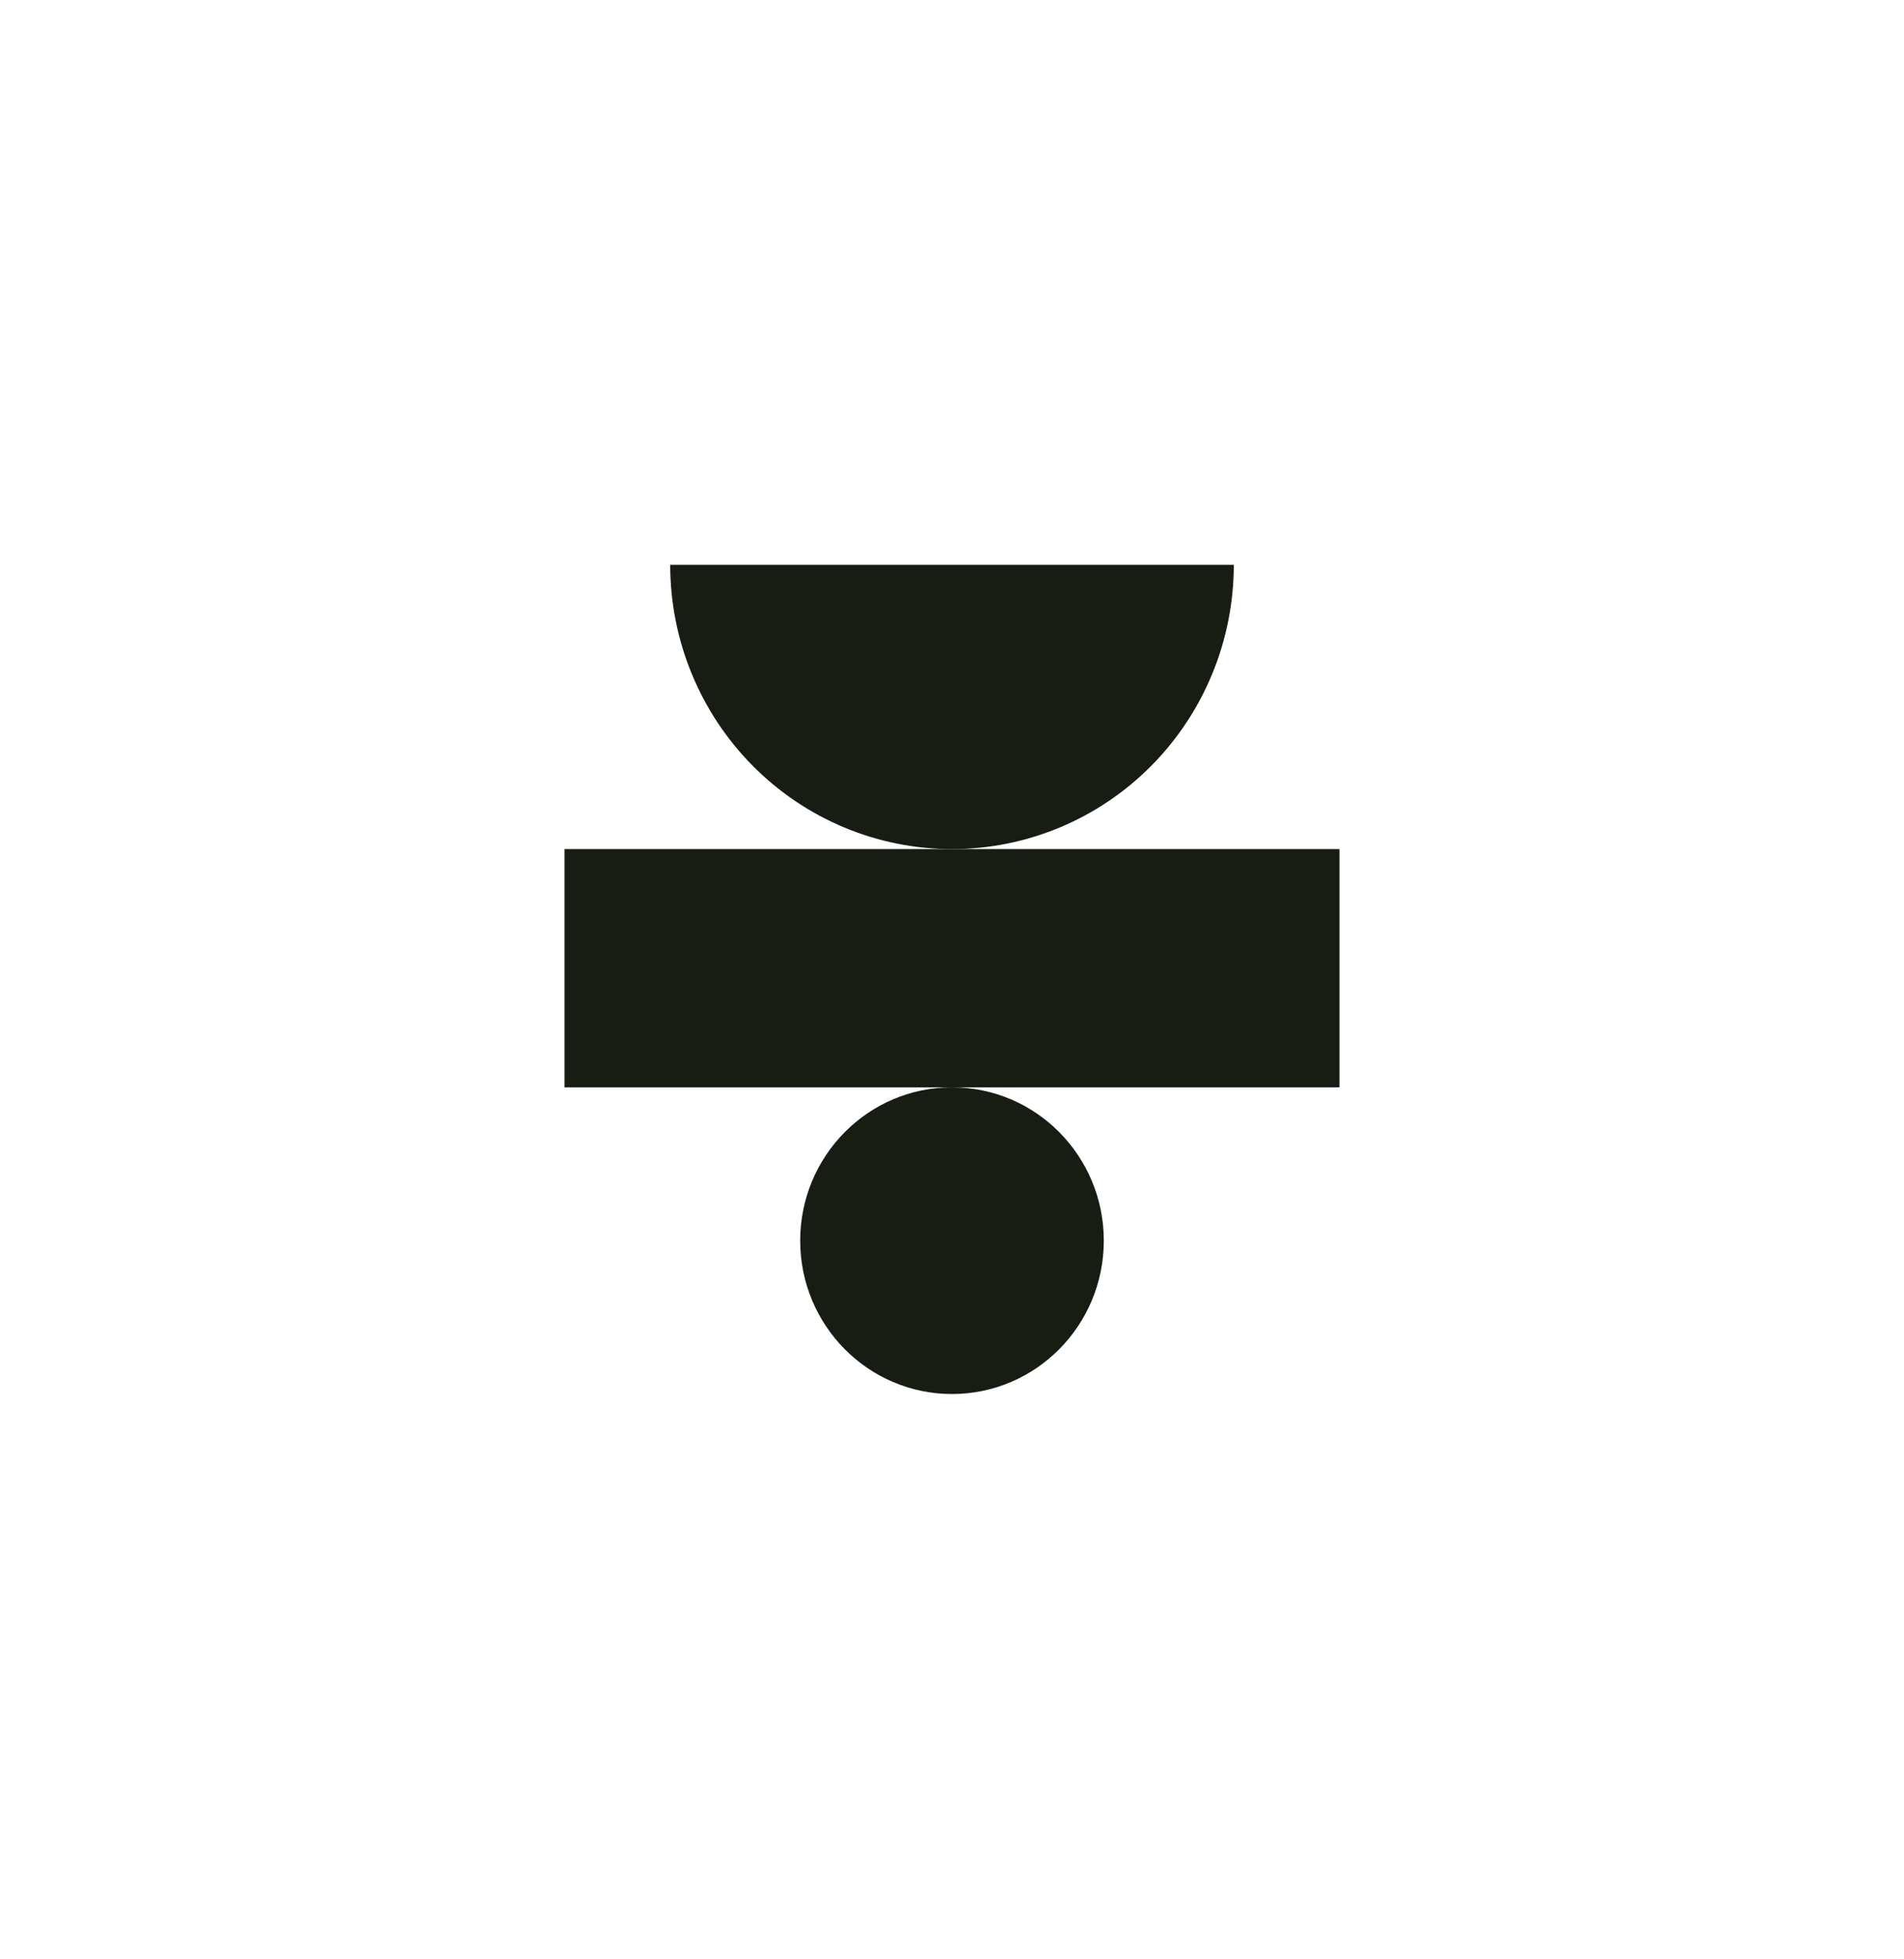
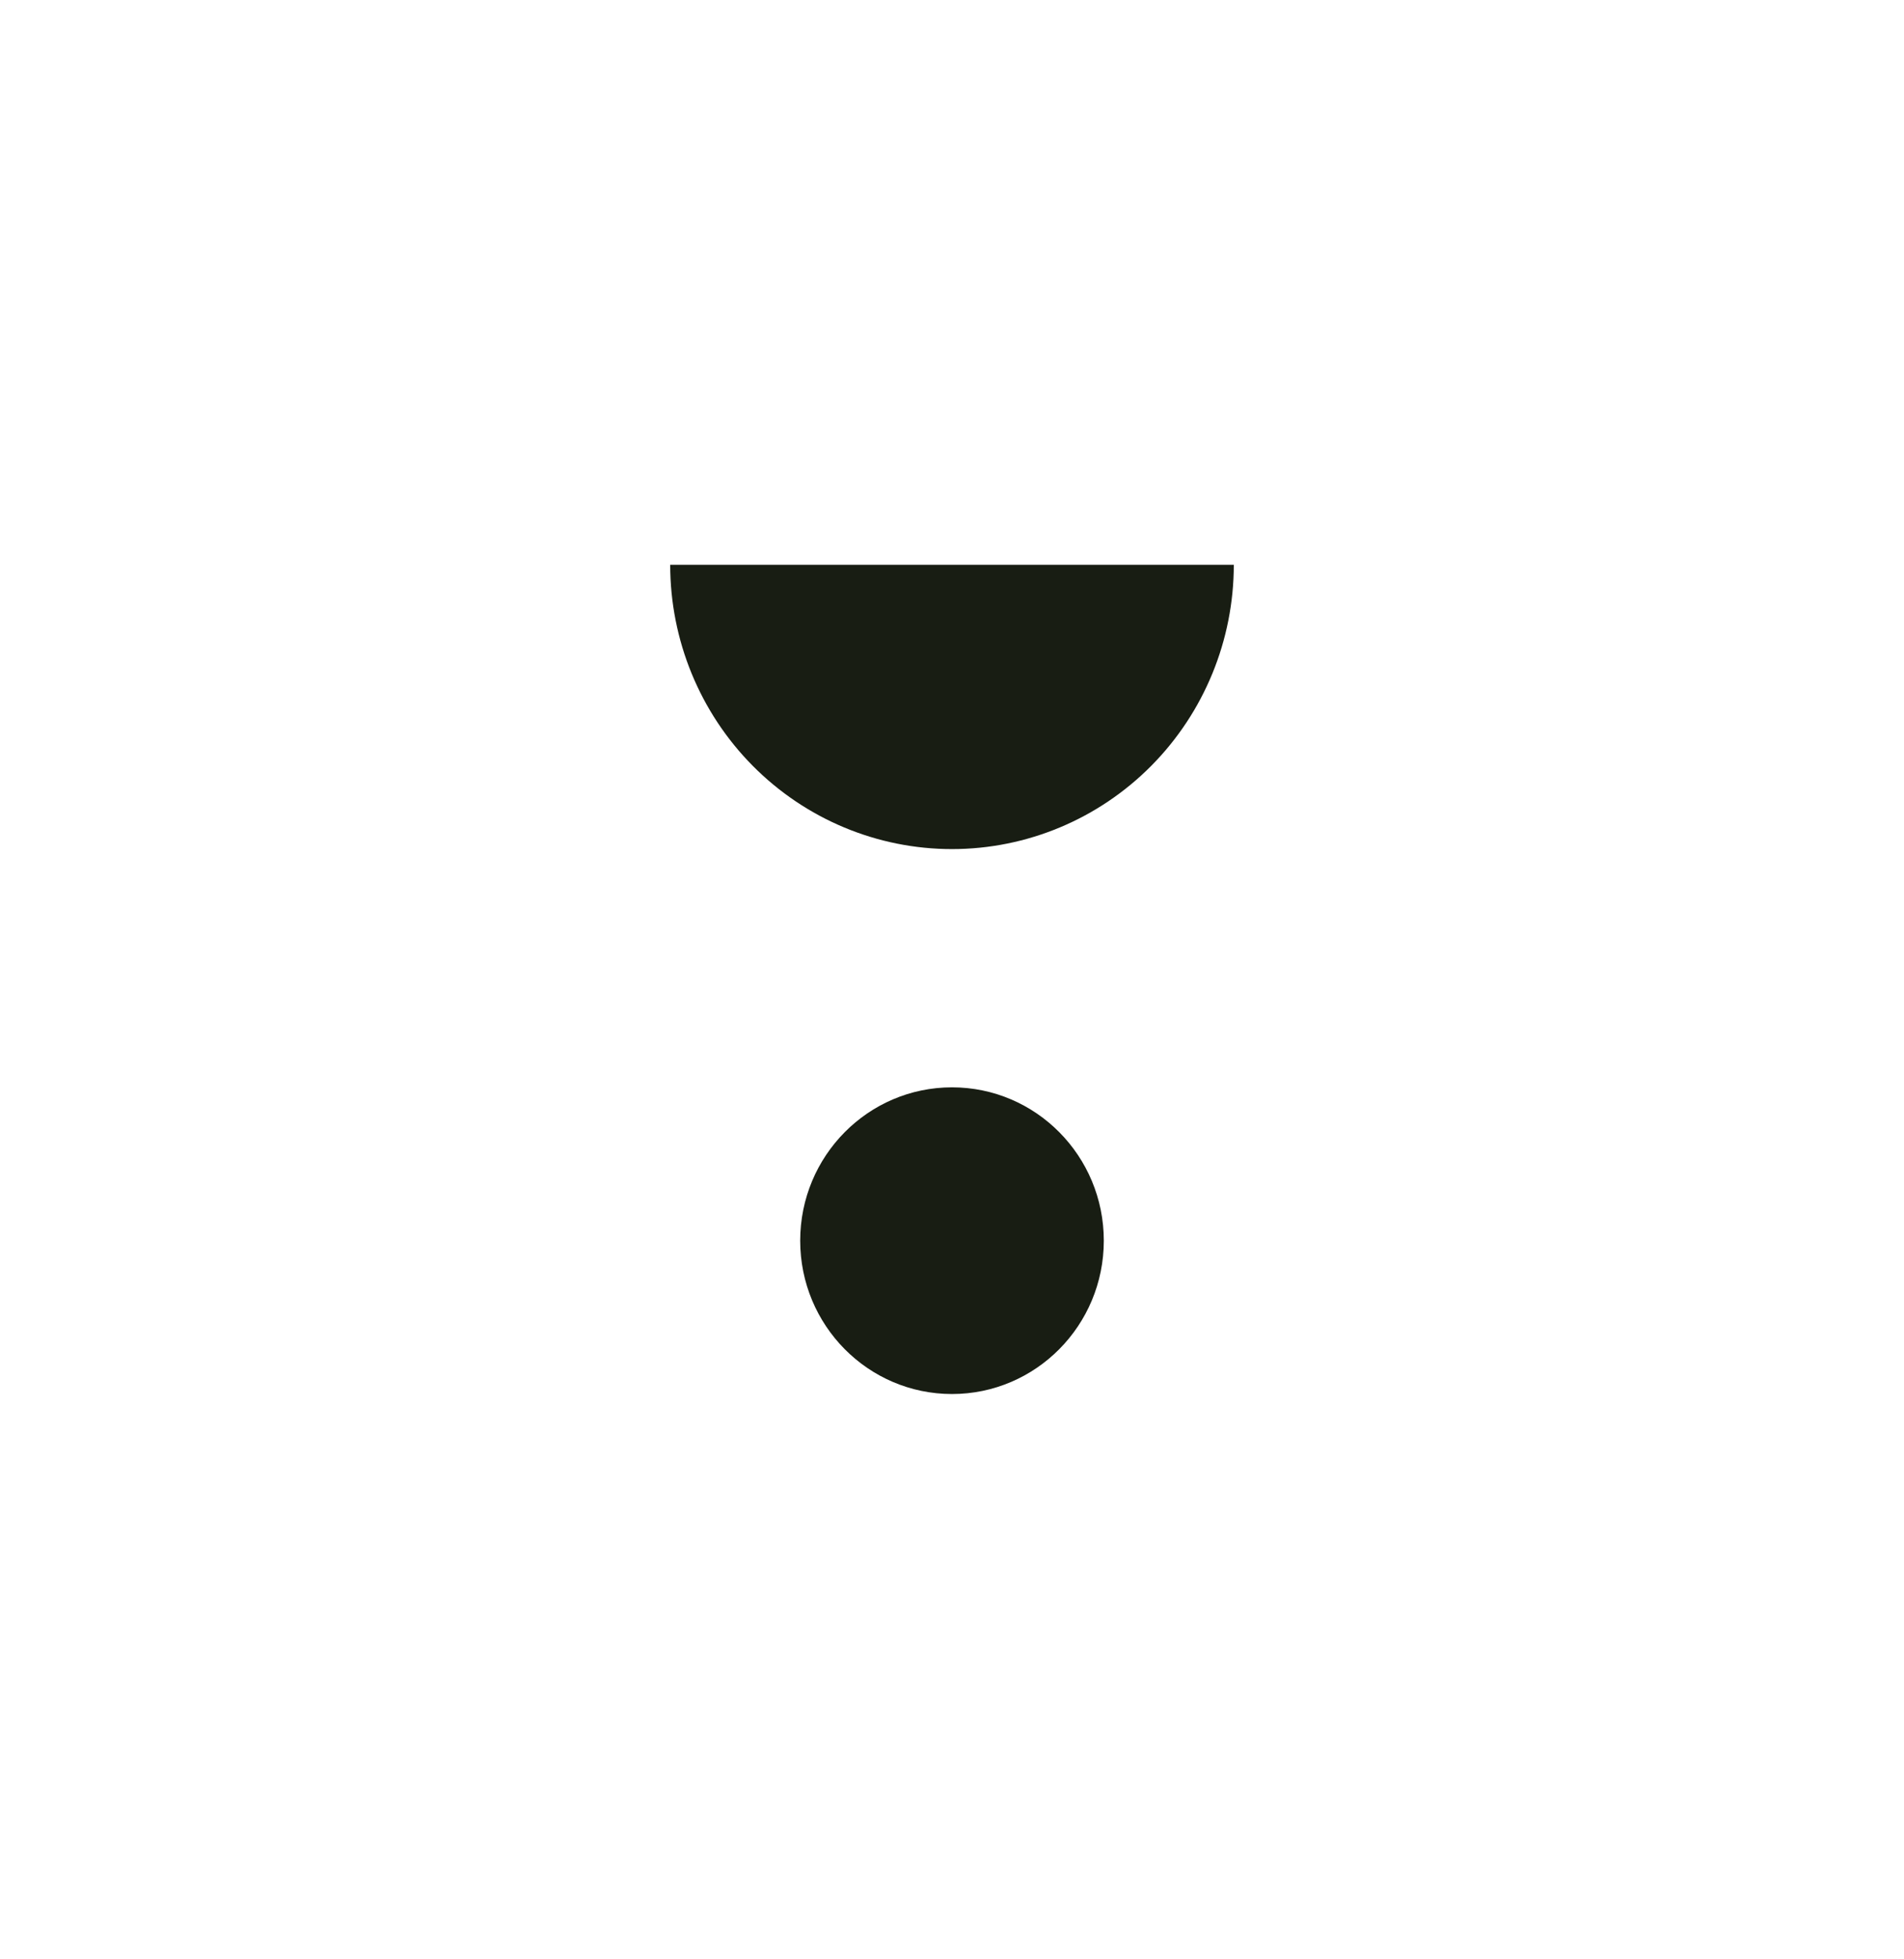
<svg xmlns="http://www.w3.org/2000/svg" fill="none" viewBox="0 0 742 763" height="763" width="742">
-   <path fill="#181D13" d="M220 330.738H522V423.541H220V330.738Z" />
  <path fill="#181D13" d="M430.158 483.271C430.158 516.258 403.672 543 371 543C338.328 543 311.842 516.258 311.842 483.271C311.842 450.283 338.328 423.541 371 423.541C403.672 423.541 430.158 450.283 430.158 483.271Z" />
  <path fill="#181D13" d="M480.818 220C480.818 249.37 469.248 277.536 448.653 298.304C428.058 319.071 400.126 330.738 371 330.738C341.874 330.738 313.942 319.071 293.347 298.304C272.752 277.536 261.182 249.37 261.182 220L480.818 220Z" />
</svg>